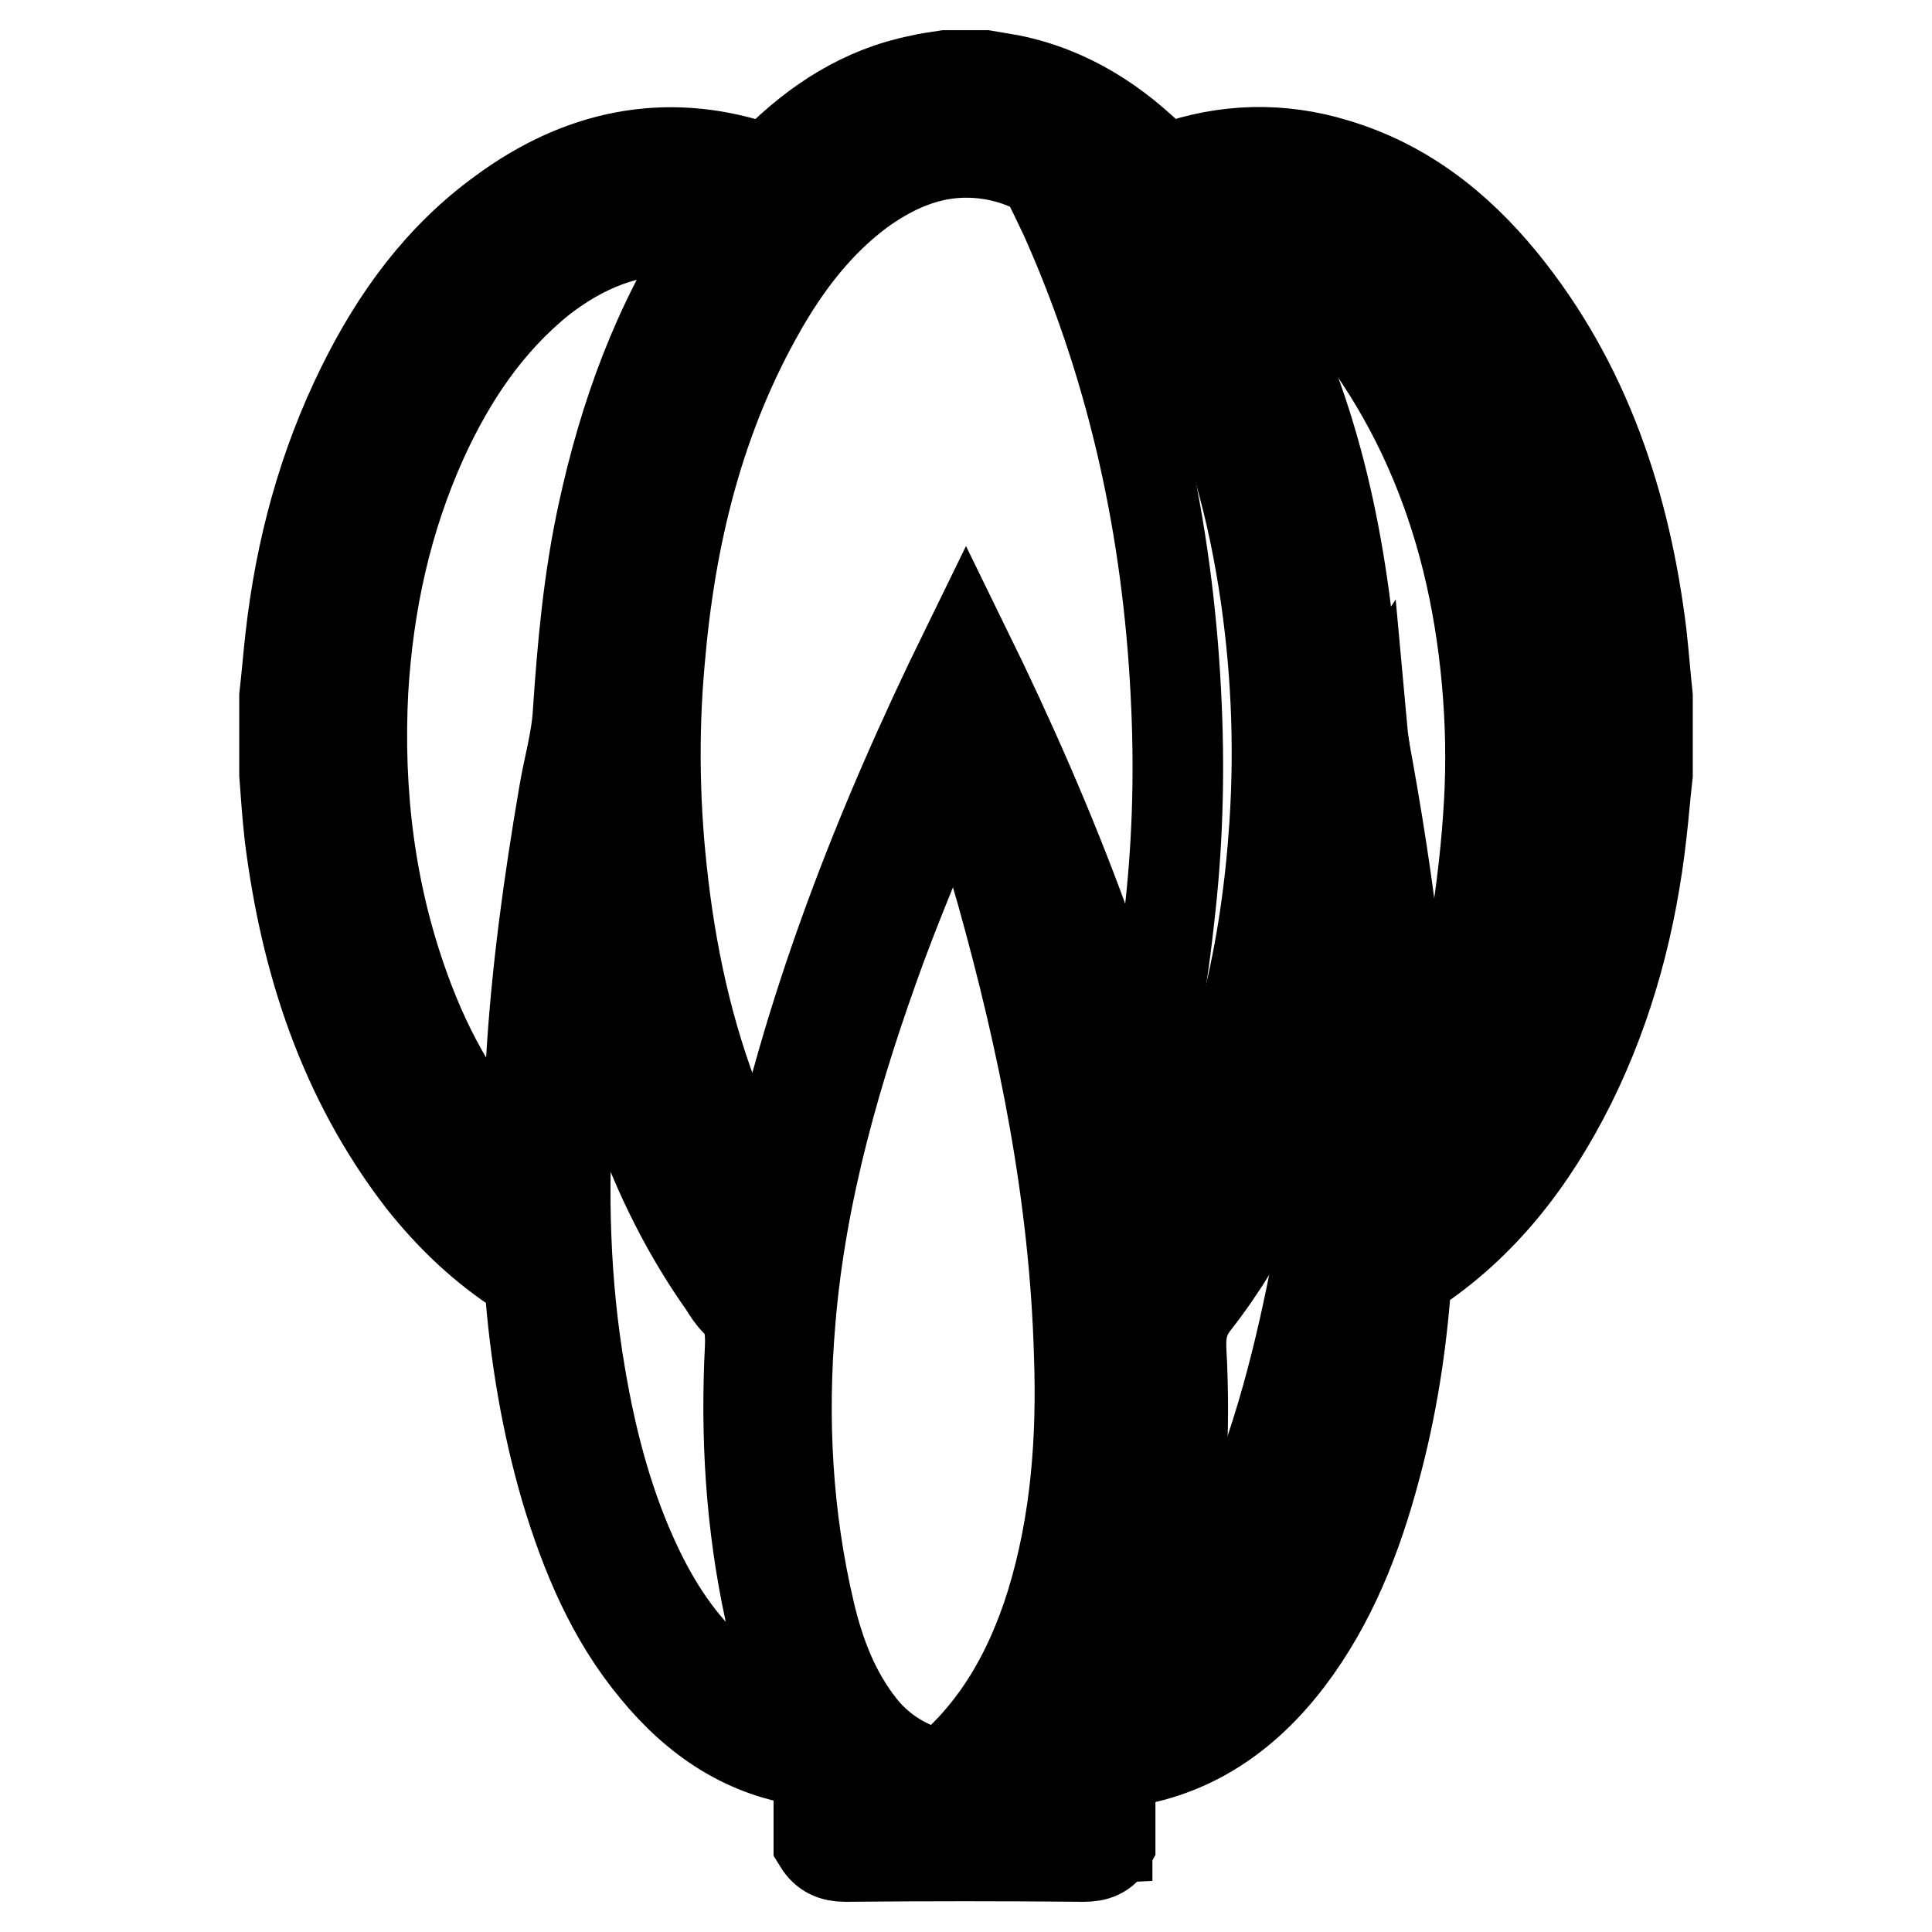
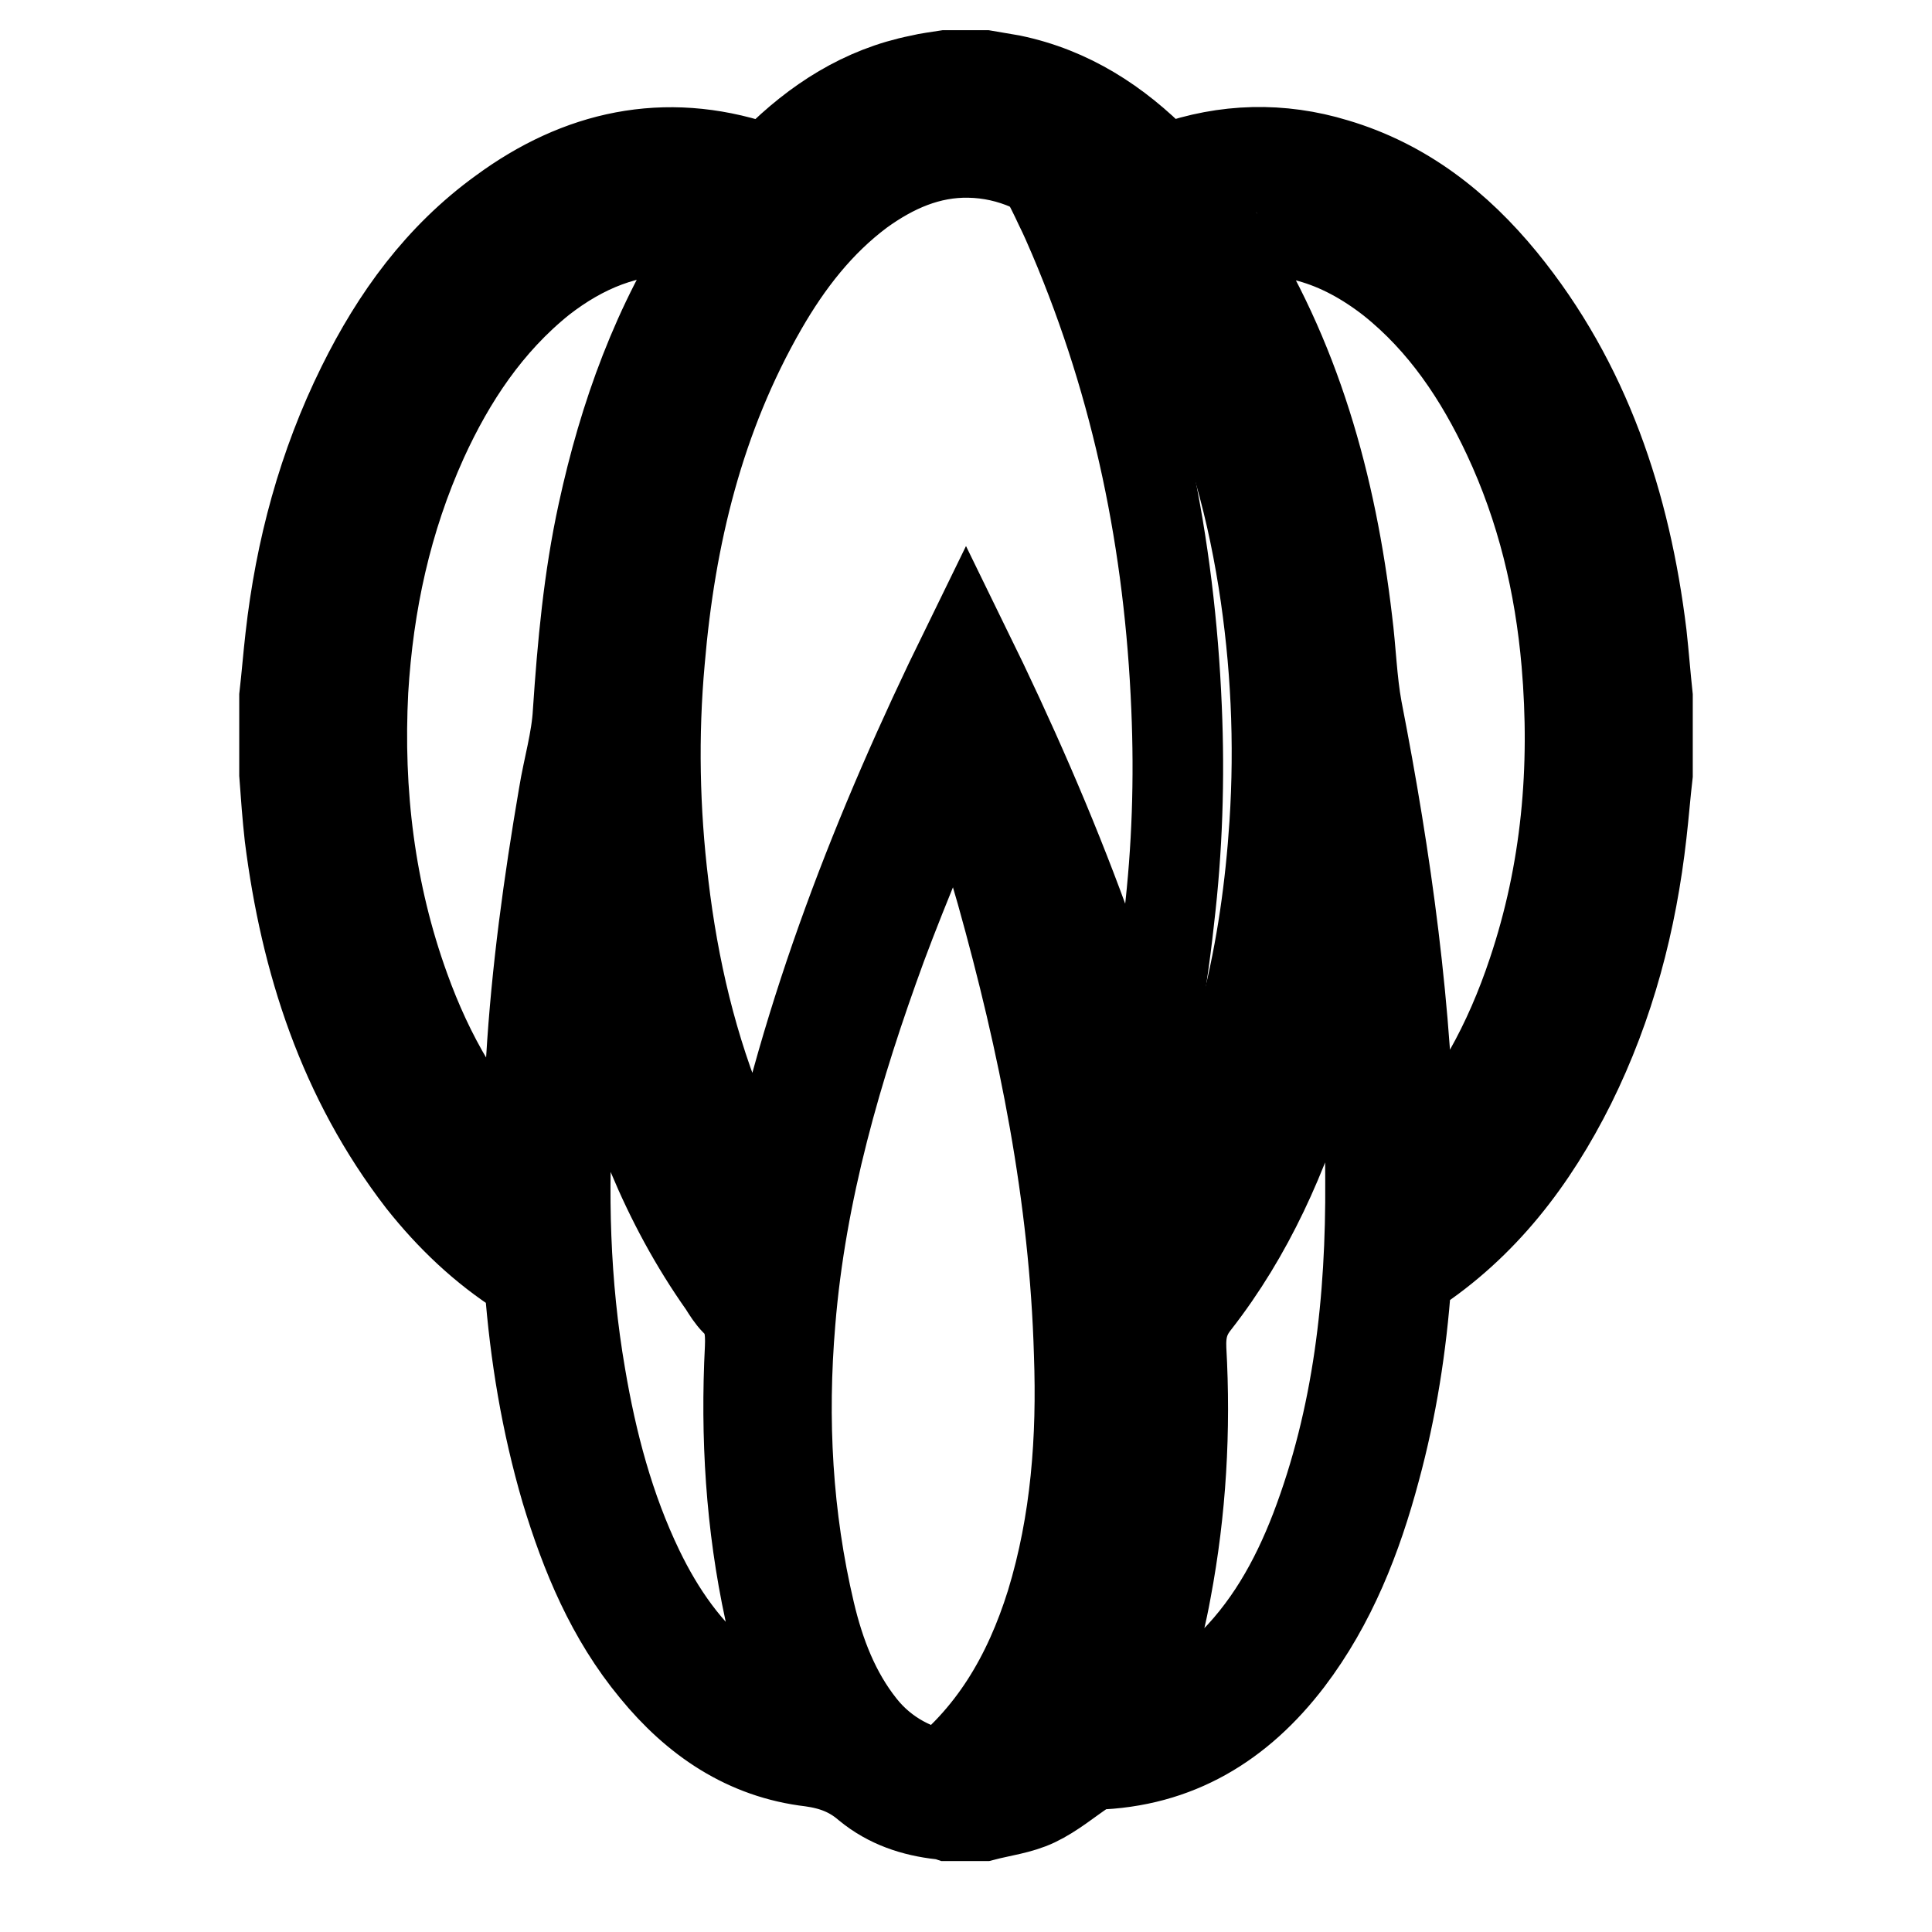
<svg xmlns="http://www.w3.org/2000/svg" version="1.1" x="0px" y="0px" viewBox="0 0 256 256" enable-background="new 0 0 256 256" xml:space="preserve">
  <g>
    <path stroke-width="12" fill-opacity="0" stroke="#000000" d="M138.8,22.7c3.1,2.1,6.4,4,9.3,6.3c13.8,10.4,22,24.3,25.2,41.2c1.8,9.5,2,19.1,1.1,28.8 c-2.3,23.8-10,46-20.6,67.4c-0.2,0.3-0.4,0.7-0.7,1.3c-0.5-1.5-0.8-2.7-1.2-4c-0.9-3.2-1.9-6.4-2.7-9.6c-0.2-0.7-0.2-1.6,0-2.3 c2.7-9.8,4.6-19.8,5.7-30c1.1-9.3,1.4-18.6,1-28c-0.9-21.6-5.1-42.4-13.6-62.4c-0.6-1.4-1.2-2.8-1.9-4.2c-0.6-1.3-1.3-2.7-2-4 C138.6,23,138.7,22.9,138.8,22.7z" />
-     <path stroke-width="12" fill-opacity="0" stroke="#000000" d="M167.1,29.5c1.5,0.4,3.1,0.6,4.7,1.1c12.5,3.6,22.2,11,29.6,21.5c7.2,10.2,11.7,21.5,13.4,33.8 c1.8,12.6-0.1,24.9-4.1,36.8c-4.6,13.7-11.6,26.2-20.4,37.7c-0.2,0.3-0.5,0.5-0.8,1c-0.8-2-1.6-3.9-2.3-5.7c-0.1-0.4,0-0.9,0.2-1.3 c3.2-9.2,6-18.6,7.6-28.2c1-5.9,1.8-11.9,2.2-17.8c0.4-5.4,0.4-10.8,0-16.2c-1.6-22-9-41.5-24.7-57.4c-1.7-1.7-3.6-3.3-5.4-4.9 C167,29.6,167.1,29.6,167.1,29.5L167.1,29.5z" />
-     <path stroke-width="12" fill-opacity="0" stroke="#000000" d="M183.9,149.9c-0.2,3.5-0.3,7-0.5,10.5c-0.9,14.3-2.8,28.5-8,42c-3.2,8.3-7.4,15.8-14.2,21.7 c-3.8,3.3-8.1,5.8-13.1,6.7c-0.3,0.1-0.6,0.1-1,0.1c-0.3-1-0.6-1.9-0.9-2.9c-0.1-0.2,0.2-0.6,0.4-0.8c8.4-6.4,13.6-15.1,17.7-24.5 c5-11.3,8-23.3,10.3-35.4c4.2-23,5.8-46.1,5.7-69.5c0-0.3,0-0.6,0.2-0.9c0.1,1.1,0.3,2.2,0.4,3.2c0.1,1.2,0.3,2.3,0.4,3.4 c1.3,12.3,2.3,24.6,2.4,36.9c0,0.4,0.1,0.7,0.1,1.1C183.9,144.4,183.9,147.1,183.9,149.9L183.9,149.9z M133.4,243.8 c0-1.7,0-3.4,0-5.1c0-0.4,0.3-0.9,0.7-1c4.1-1.6,8.1-3.1,12.2-4.7c0.1-0.1,0.2,0,0.4-0.1v10.6c-2.2,0.1-4.4,0.2-6.6,0.4 C137.9,243.8,135.7,243.8,133.4,243.8z" />
    <path stroke-width="12" fill-opacity="0" stroke="#000000" d="M125.8,95.4c1.4,1.9,3,3.6,4.3,5.6c3.9,5.8,6.6,12.2,9.1,18.7c4.8,12.5,8.6,25.4,11.3,38.5 c1.4,6.8,2,13.9,2.7,20.9c0.7,7.4,0.7,14.8,0.1,22.2c-0.7,7.8-2.2,15.4-5.6,22.4c-2.7,5.5-6.4,10.1-11.8,13c-2.4,1.3-5,2.2-7.7,2.6 c-1.4,0.2-2.7,0.2-3.7-1c-0.4-0.5-1-0.9-1.6-1.4c0.2-0.2,0.2-0.3,0.4-0.4c8.2-6.1,13-14.4,16-24c3.3-10.8,4.1-21.9,3.7-33.1 c-0.6-20.9-4.7-41.2-10.3-61.2c-2.1-7.4-4.6-14.6-6.8-22l-0.2-0.7C125.5,95.5,125.7,95.4,125.8,95.4L125.8,95.4z" />
-     <path stroke-width="12" fill-opacity="0" stroke="#000000" d="M108.7,229.8c1.6,1.7,3.2,3.4,4.7,5.2c0.3,0.3,0.4,0.7,0.4,1.1c0.1,1.5,0,3.1,0,4.7h28.3 c0-1.4-0.1-2.9,0-4.4c0.1-0.6,0.4-1.3,0.7-1.7c1.4-1.7,2.9-3.3,4.3-4.9v14.4c-0.8,1.4-1.9,1.8-3.5,1.8c-10.5-0.1-21.1-0.1-31.6,0 c-1.6,0-2.7-0.5-3.5-1.8V229.8z" />
    <path stroke-width="12" fill-opacity="0" stroke="#000000" d="M37.7,102.6V92.3c0.3-2.6,0.5-5.2,0.8-7.8c1.3-11.6,4.3-22.8,9.5-33.3c4.5-9.1,10.3-17.1,18.6-23.1 c10.2-7.5,21.5-10,33.7-6c1.1,0.3,1.7,0.3,2.5-0.6c5.4-5.4,11.6-9.4,19.1-10.9c1.2-0.3,2.3-0.4,3.5-0.6h5.1 c1.2,0.2,2.3,0.4,3.5,0.6c7.7,1.6,14,5.7,19.4,11.2c0.6,0.6,1.1,0.7,1.9,0.4c7.1-2.5,14.4-2.7,21.6-0.5c9.1,2.7,16.2,8.3,22.1,15.5 c11.1,13.6,16.4,29.7,18.5,46.9c0.3,2.7,0.5,5.4,0.8,8.2v10.3c-0.3,2.6-0.5,5.2-0.8,7.8c-1.3,11.6-4.2,22.7-9.4,33.2 c-5,10-11.6,18.7-21.1,24.9c-0.4,0.2-0.6,0.9-0.7,1.4c-0.6,8.4-1.9,16.7-4.1,24.8c-2.4,9-5.8,17.7-11.5,25.2 c-6.5,8.5-14.8,13.6-25.7,13.9c-0.5,0-1,0.4-1.4,0.7c-2.1,1.4-4.1,3.1-6.4,4.2c-2.1,1-4.6,1.3-6.9,1.9h-4.6c-0.3-0.1-0.6-0.2-1-0.2 c-3.6-0.4-6.9-1.5-9.7-3.8c-2.2-1.9-4.6-2.8-7.5-3.2c-8.6-1-15.3-5.6-20.7-12.2c-5.8-7-9.2-15.2-11.8-23.8 c-2.6-8.9-4.1-17.9-4.8-27.2c-0.1-0.5-0.4-1.2-0.9-1.5c-5.2-3.3-9.6-7.5-13.4-12.3c-10.4-13.5-15.4-29-17.5-45.6 C38.1,108.1,37.9,105.4,37.7,102.6z M101.2,160.2c0.2-0.1,0.3-0.1,0.4-0.2c5.2-25.8,14.7-50.1,26.4-74c11.7,23.9,21.2,48.2,26.4,74 c0.2-0.1,0.3-0.1,0.3-0.2c0.6-1,1.2-2,1.7-3c7.9-14.9,11.4-30.9,12.5-47.6c0.7-10.8,0.2-21.6-1.5-32.3 c-1.8-11.3-4.9-22.1-10.2-32.3c-3.6-6.9-7.9-13.4-14-18.4c-4.3-3.5-9.1-5.9-14.8-6c-5.4-0.1-10.1,2-14.4,5.1 c-5.5,4.1-9.6,9.4-13,15.3C92.6,55.2,88.8,71,87.4,87.5c-0.9,9.9-0.7,19.9,0.5,29.8c1.3,11,3.8,21.7,8.1,31.9 C97.5,153,99.4,156.5,101.2,160.2L101.2,160.2z M128,98c-0.4,0.8-0.6,1.2-0.8,1.7c-3.5,8.5-7.2,17-10.4,25.6 c-5.9,16.1-10.7,32.6-12.1,49.8c-1.1,13-0.4,25.9,2.6,38.6c1.3,5.5,3.3,10.7,6.8,15.1c6,7.6,17.3,9,24.7,3.1 c2.9-2.3,4.8-5.2,6.4-8.4c3.1-6.3,4.5-13.1,5.4-20c2.1-16.4,1.2-32.7-2.6-48.8c-4.1-17.2-10-33.8-17-50 C130.1,102.5,129.1,100.4,128,98z M69.7,156.2c0.1-0.7,0.1-1.1,0.1-1.4c0.2-4.8,0.3-9.5,0.6-14.3c0.7-11.8,2.3-23.4,4.3-35.1 c0.6-3.7,1.7-7.3,1.9-11c0.6-8.9,1.4-17.7,3.3-26.4c2.8-12.9,7.2-25.1,14.5-36.2c0.1-0.2,0.2-0.4,0.4-0.8c-1.6-0.2-3.1-0.5-4.6-0.5 c-7-0.3-13.1,2.3-18.5,6.5C64.6,42.7,59.7,50.1,56,58.2c-4.8,10.6-7.2,21.7-7.9,33.3C47.4,105,49,118.3,53.6,131 c3.2,8.9,7.8,17,14.5,23.7C68.6,155.2,69.1,155.6,69.7,156.2z M161.4,31.2c0,0.2,0,0.3,0.1,0.4c0.1,0.2,0.2,0.3,0.3,0.4 c9.9,15.3,14.6,32.4,16.7,50.3c0.5,3.9,0.6,7.9,1.3,11.7c3.9,20,6.7,40.1,7,60.6c0,0.3,0.1,0.6,0.1,0.9c0.2-0.1,0.4-0.1,0.4-0.2 c0.5-0.5,1.1-1,1.5-1.5c6.7-7.2,11.2-15.6,14.3-24.9c4.5-13.4,5.7-27.1,4.5-41.1c-0.9-10.4-3.3-20.5-7.8-30.1 c-3.7-7.9-8.5-15.1-15.4-20.6C177.6,31.8,170.1,29.3,161.4,31.2z M148.4,228.3c0.4-0.1,0.6-0.1,0.7-0.1c5.2-0.9,9.6-3.3,13.4-6.9 c5.5-5.2,9.1-11.6,11.8-18.6c5.7-14.9,7.4-30.5,7.3-46.3c0-9.5-0.7-18.9-1.7-28.4c-0.4-3.4-0.8-6.9-1.3-10.3 c-0.2,0.2-0.2,0.3-0.3,0.5c-1,8.1-2.5,16-4.9,23.8c-3.3,11-7.9,21.4-15,30.5c-1.6,2-2,3.9-1.9,6.3c0.6,10.7,0,21.3-2,31.9 C153.4,216.8,151.6,222.7,148.4,228.3z M107.5,228.3c-0.2-0.4-0.3-0.6-0.4-0.8c-2.4-4.4-4-9.1-5.1-14c-2.5-11.5-3.2-23.2-2.6-34.9 c0.1-2.4-0.1-4.5-1.9-6.2c-0.6-0.6-1.1-1.4-1.6-2.2c-7.7-10.9-12.4-23.1-15.4-36c-1.1-4.8-1.9-9.7-2.8-14.5c0,0-0.1,0.2-0.1,0.4 c-0.8,8.5-1.8,17-2.3,25.5c-0.8,12.3-0.5,24.5,1.6,36.7c1.5,8.9,3.8,17.6,7.7,25.7c2.8,5.8,6.4,11,11.5,15.1 C99.4,225.8,103.1,227.5,107.5,228.3L107.5,228.3z" />
  </g>
</svg>